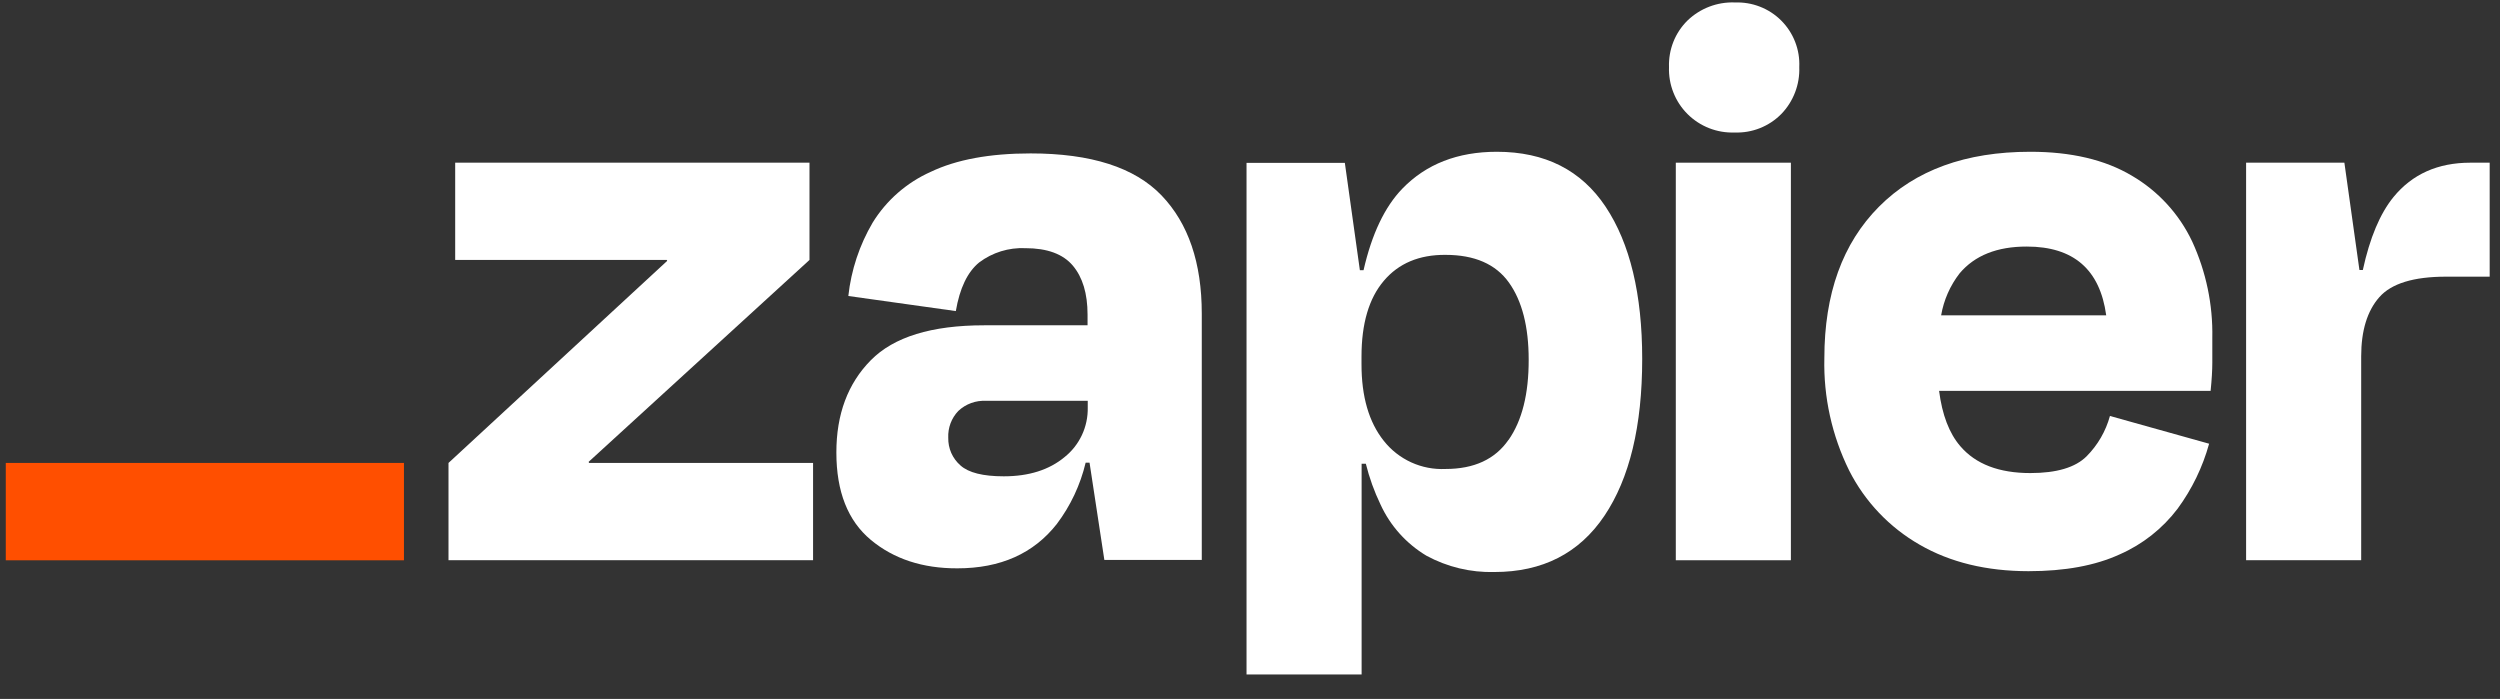
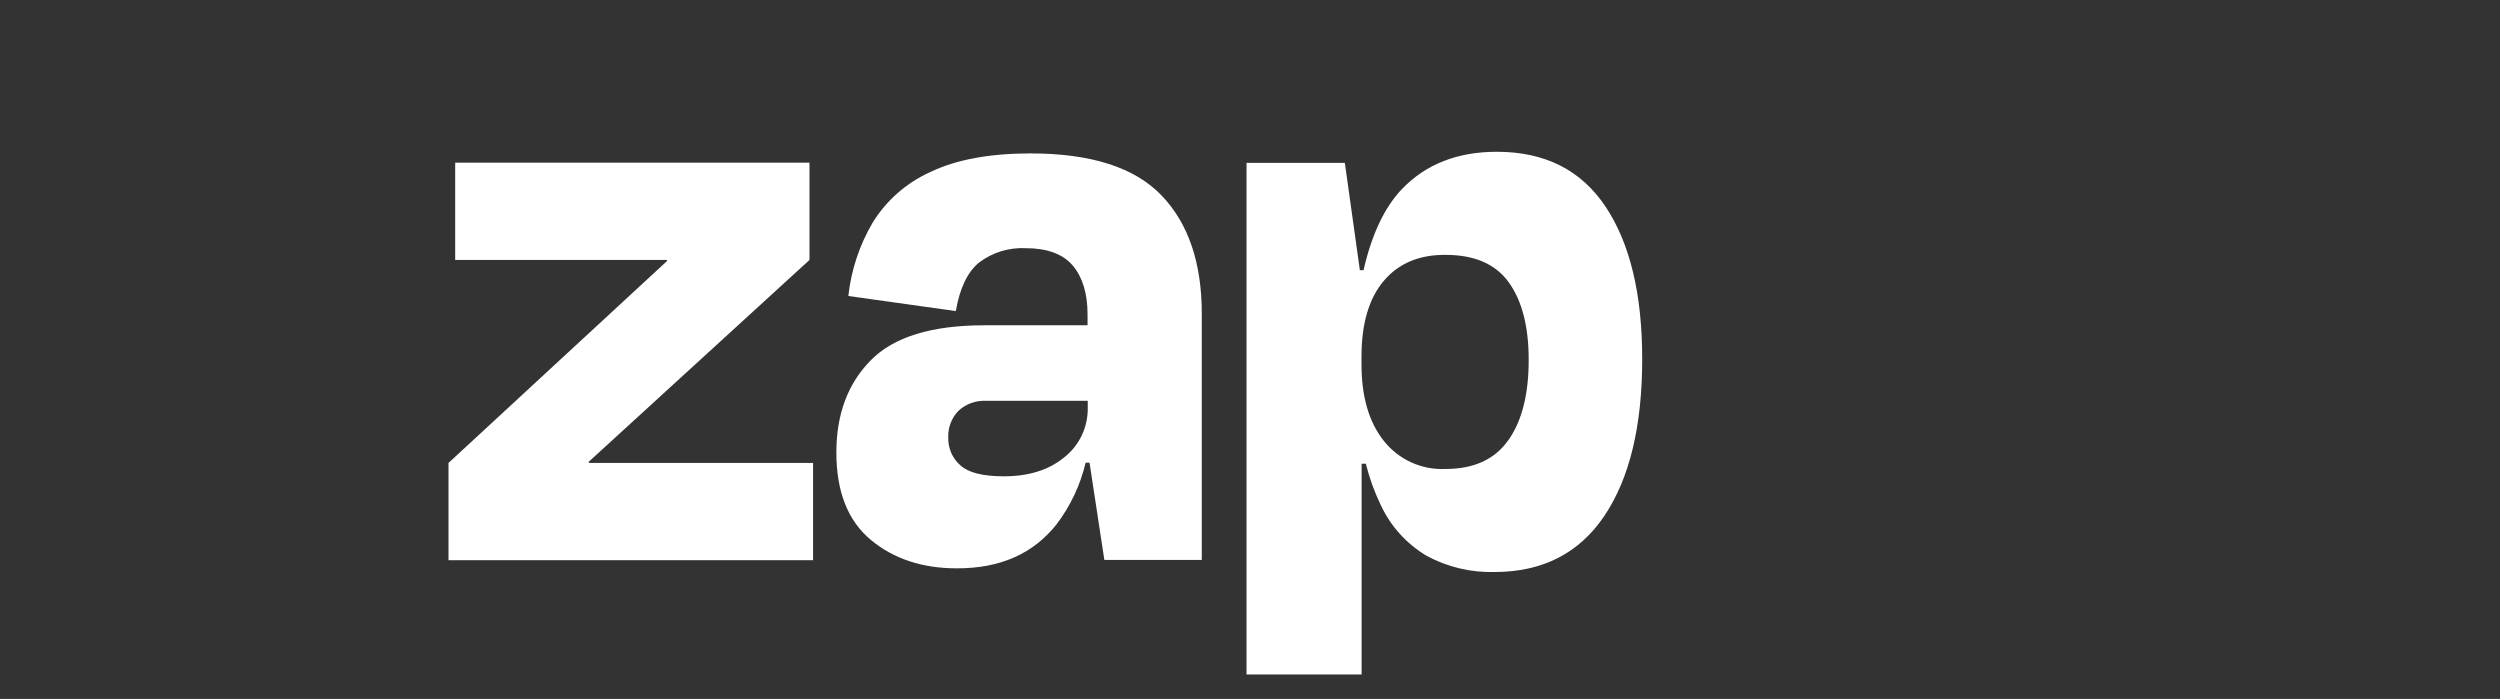
<svg xmlns="http://www.w3.org/2000/svg" width="93" height="26" viewBox="0 0 93 26" fill="none">
  <rect x="0" y="0" width="93" height="26" fill="#333333" stroke="none" />
  <g clip-path="url(#clip0_228_1737)">
    <path d="M21.911 17.221L21.898 17.18L30.113 9.67V6.052H16.933V9.67H24.806L24.819 9.705L16.684 17.221V20.839H30.246V17.221H21.911Z" fill="white" />
    <path d="M38.337 5.707C36.817 5.707 35.578 5.936 34.62 6.394C33.728 6.793 32.976 7.45 32.463 8.281C31.972 9.117 31.663 10.047 31.558 11.011L35.557 11.572C35.702 10.721 35.991 10.118 36.425 9.763C36.919 9.391 37.527 9.204 38.144 9.232C38.956 9.232 39.544 9.449 39.91 9.882C40.273 10.315 40.457 10.916 40.457 11.706V12.101H36.612C34.655 12.101 33.248 12.534 32.394 13.401C31.539 14.267 31.112 15.411 31.113 16.833C31.113 18.289 31.54 19.372 32.394 20.083C33.247 20.793 34.321 21.146 35.614 21.142C37.218 21.142 38.452 20.591 39.316 19.489C39.826 18.812 40.19 18.036 40.386 17.212H40.531L41.082 20.83H44.706V11.667C44.706 9.774 44.206 8.307 43.207 7.267C42.207 6.227 40.584 5.707 38.337 5.707ZM39.604 17.002C39.029 17.48 38.276 17.719 37.339 17.719C36.566 17.719 36.03 17.584 35.729 17.314C35.582 17.186 35.466 17.027 35.387 16.85C35.309 16.672 35.271 16.479 35.275 16.285C35.267 16.101 35.296 15.918 35.36 15.747C35.425 15.575 35.523 15.418 35.651 15.286C35.788 15.157 35.95 15.057 36.128 14.993C36.305 14.928 36.493 14.901 36.681 14.911H40.464V15.16C40.471 15.512 40.398 15.861 40.249 16.181C40.1 16.5 39.88 16.781 39.604 17.002Z" fill="white" />
-     <path d="M66.621 6.052H62.34V20.841H66.621V6.052Z" fill="white" />
-     <path d="M91.898 6.052C90.689 6.052 89.735 6.478 89.038 7.33C88.538 7.943 88.157 8.847 87.897 10.045H87.771L87.211 6.052H83.555V20.839H87.836V13.256C87.836 12.3 88.061 11.567 88.509 11.057C88.957 10.547 89.785 10.292 90.991 10.292H92.616V6.052H91.898Z" fill="white" />
-     <path d="M79.303 6.535C78.304 5.941 77.043 5.645 75.522 5.646C73.126 5.646 71.251 6.328 69.897 7.69C68.543 9.052 67.866 10.93 67.866 13.323C67.831 14.77 68.148 16.204 68.788 17.502C69.374 18.66 70.287 19.62 71.414 20.265C72.548 20.919 73.897 21.247 75.461 21.248C76.813 21.248 77.943 21.04 78.85 20.624C79.703 20.251 80.445 19.665 81.007 18.924C81.542 18.196 81.939 17.376 82.179 16.506L78.49 15.474C78.335 16.04 78.036 16.557 77.622 16.974C77.205 17.39 76.507 17.598 75.528 17.598C74.363 17.598 73.495 17.265 72.924 16.599C72.509 16.118 72.249 15.431 72.134 14.54H82.235C82.277 14.124 82.298 13.776 82.298 13.494V12.573C82.323 11.336 82.067 10.11 81.55 8.985C81.066 7.961 80.283 7.107 79.303 6.535ZM75.398 9.172C77.134 9.172 78.118 10.024 78.351 11.73H72.21C72.308 11.161 72.544 10.625 72.898 10.168C73.461 9.502 74.294 9.17 75.398 9.172Z" fill="white" />
-     <path d="M64.526 0.091C64.204 0.08 63.883 0.134 63.583 0.249C63.282 0.365 63.008 0.539 62.775 0.763C62.547 0.988 62.367 1.259 62.249 1.557C62.131 1.856 62.076 2.175 62.087 2.496C62.076 2.819 62.131 3.141 62.25 3.441C62.368 3.742 62.548 4.015 62.776 4.243C63.005 4.471 63.279 4.65 63.58 4.768C63.881 4.886 64.203 4.941 64.526 4.929C64.848 4.941 65.168 4.887 65.467 4.768C65.766 4.65 66.037 4.471 66.263 4.242C66.487 4.012 66.661 3.738 66.776 3.438C66.892 3.138 66.945 2.817 66.933 2.496C66.948 2.177 66.896 1.858 66.78 1.56C66.665 1.262 66.488 0.991 66.262 0.765C66.036 0.539 65.765 0.362 65.466 0.247C65.168 0.131 64.849 0.079 64.529 0.093L64.526 0.091Z" fill="white" />
    <path d="M55.682 5.646C54.224 5.646 53.052 6.104 52.167 7.018C51.512 7.695 51.031 8.706 50.724 10.051H50.587L50.028 6.058H46.371V25.09H50.652V17.251H50.809C50.939 17.774 51.122 18.282 51.355 18.768C51.718 19.559 52.312 20.222 53.059 20.67C53.834 21.092 54.707 21.302 55.589 21.279C57.382 21.279 58.746 20.582 59.684 19.188C60.621 17.794 61.09 15.849 61.09 13.353C61.09 10.943 60.636 9.055 59.73 7.692C58.822 6.328 57.473 5.646 55.682 5.646ZM56.116 16.363C55.617 17.085 54.836 17.446 53.773 17.446C53.334 17.466 52.897 17.382 52.498 17.2C52.099 17.018 51.749 16.744 51.477 16.399C50.923 15.705 50.647 14.754 50.648 13.546V13.264C50.648 12.038 50.924 11.099 51.477 10.448C52.029 9.796 52.795 9.474 53.773 9.481C54.855 9.481 55.641 9.824 56.132 10.511C56.622 11.197 56.867 12.154 56.867 13.381C56.87 14.651 56.621 15.645 56.12 16.363H56.116Z" fill="white" />
-     <path d="M15.027 17.221H0.215V20.843H15.027V17.221Z" fill="#FF4F00" />
+     <path d="M15.027 17.221V20.843H15.027V17.221Z" fill="#FF4F00" />
  </g>
  <defs>
    <clipPath id="clip0_228_1737">
      <rect width="93" height="25" fill="white" transform="translate(0 0.09)" />
    </clipPath>
  </defs>
</svg>